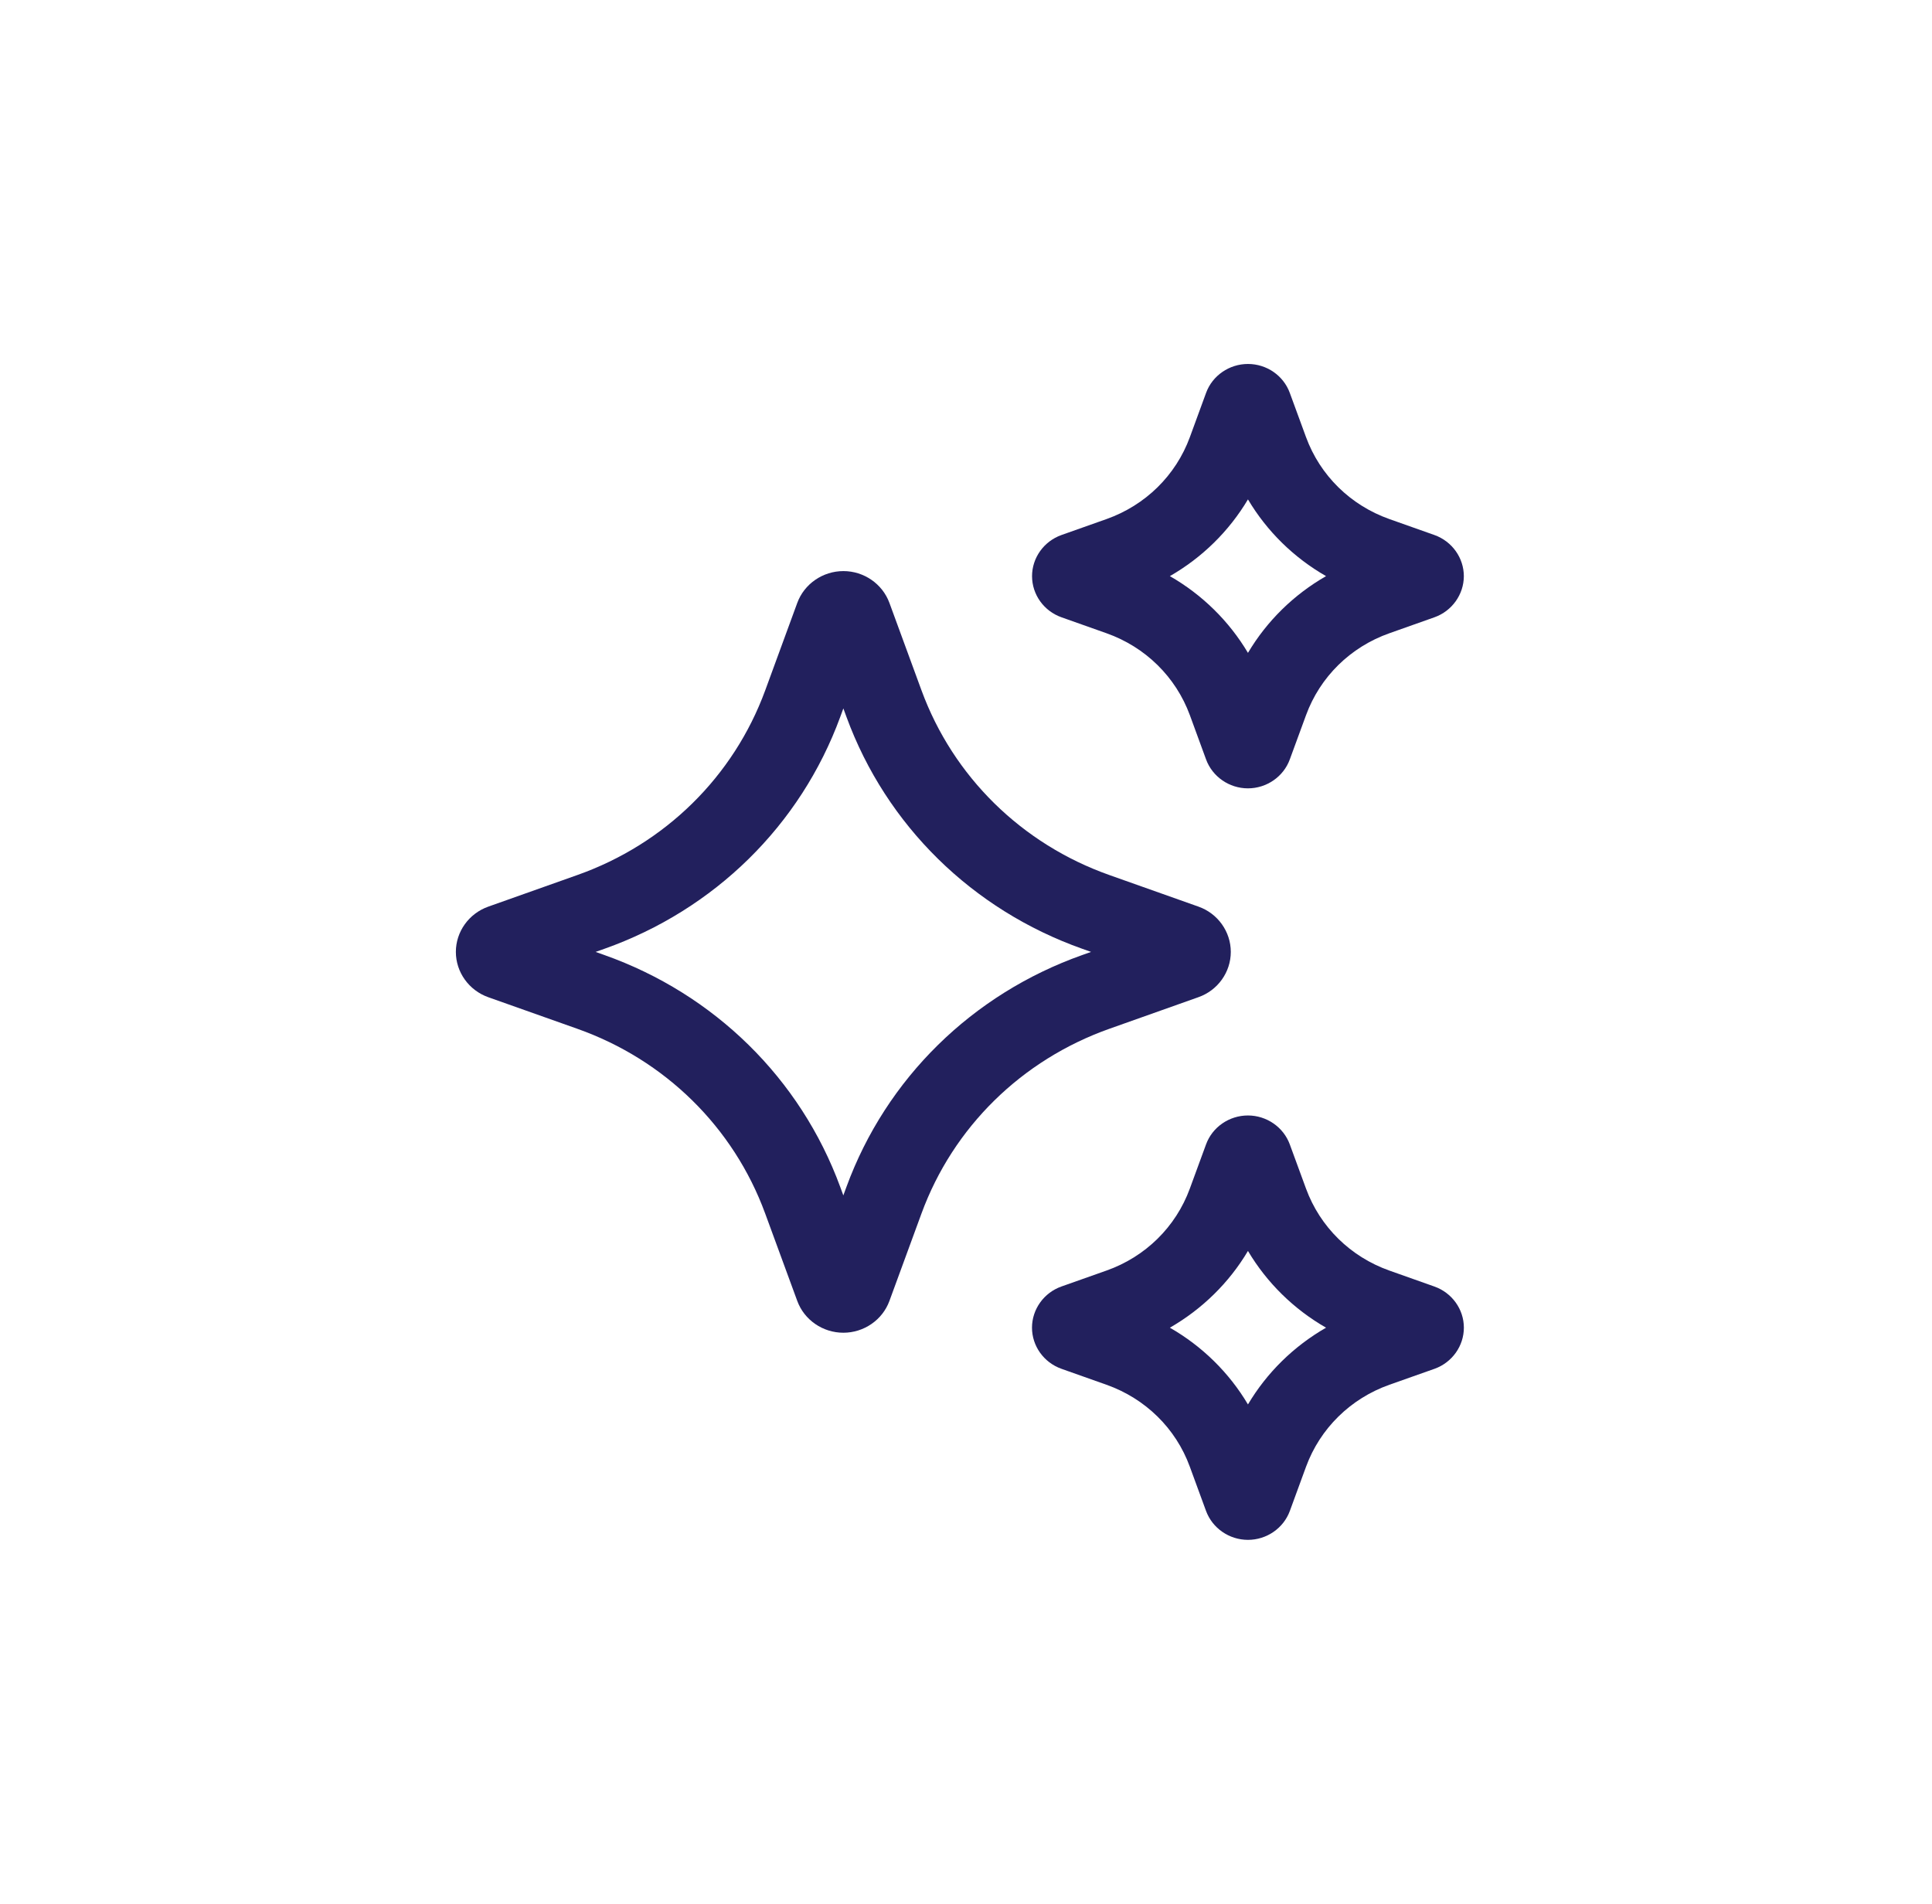
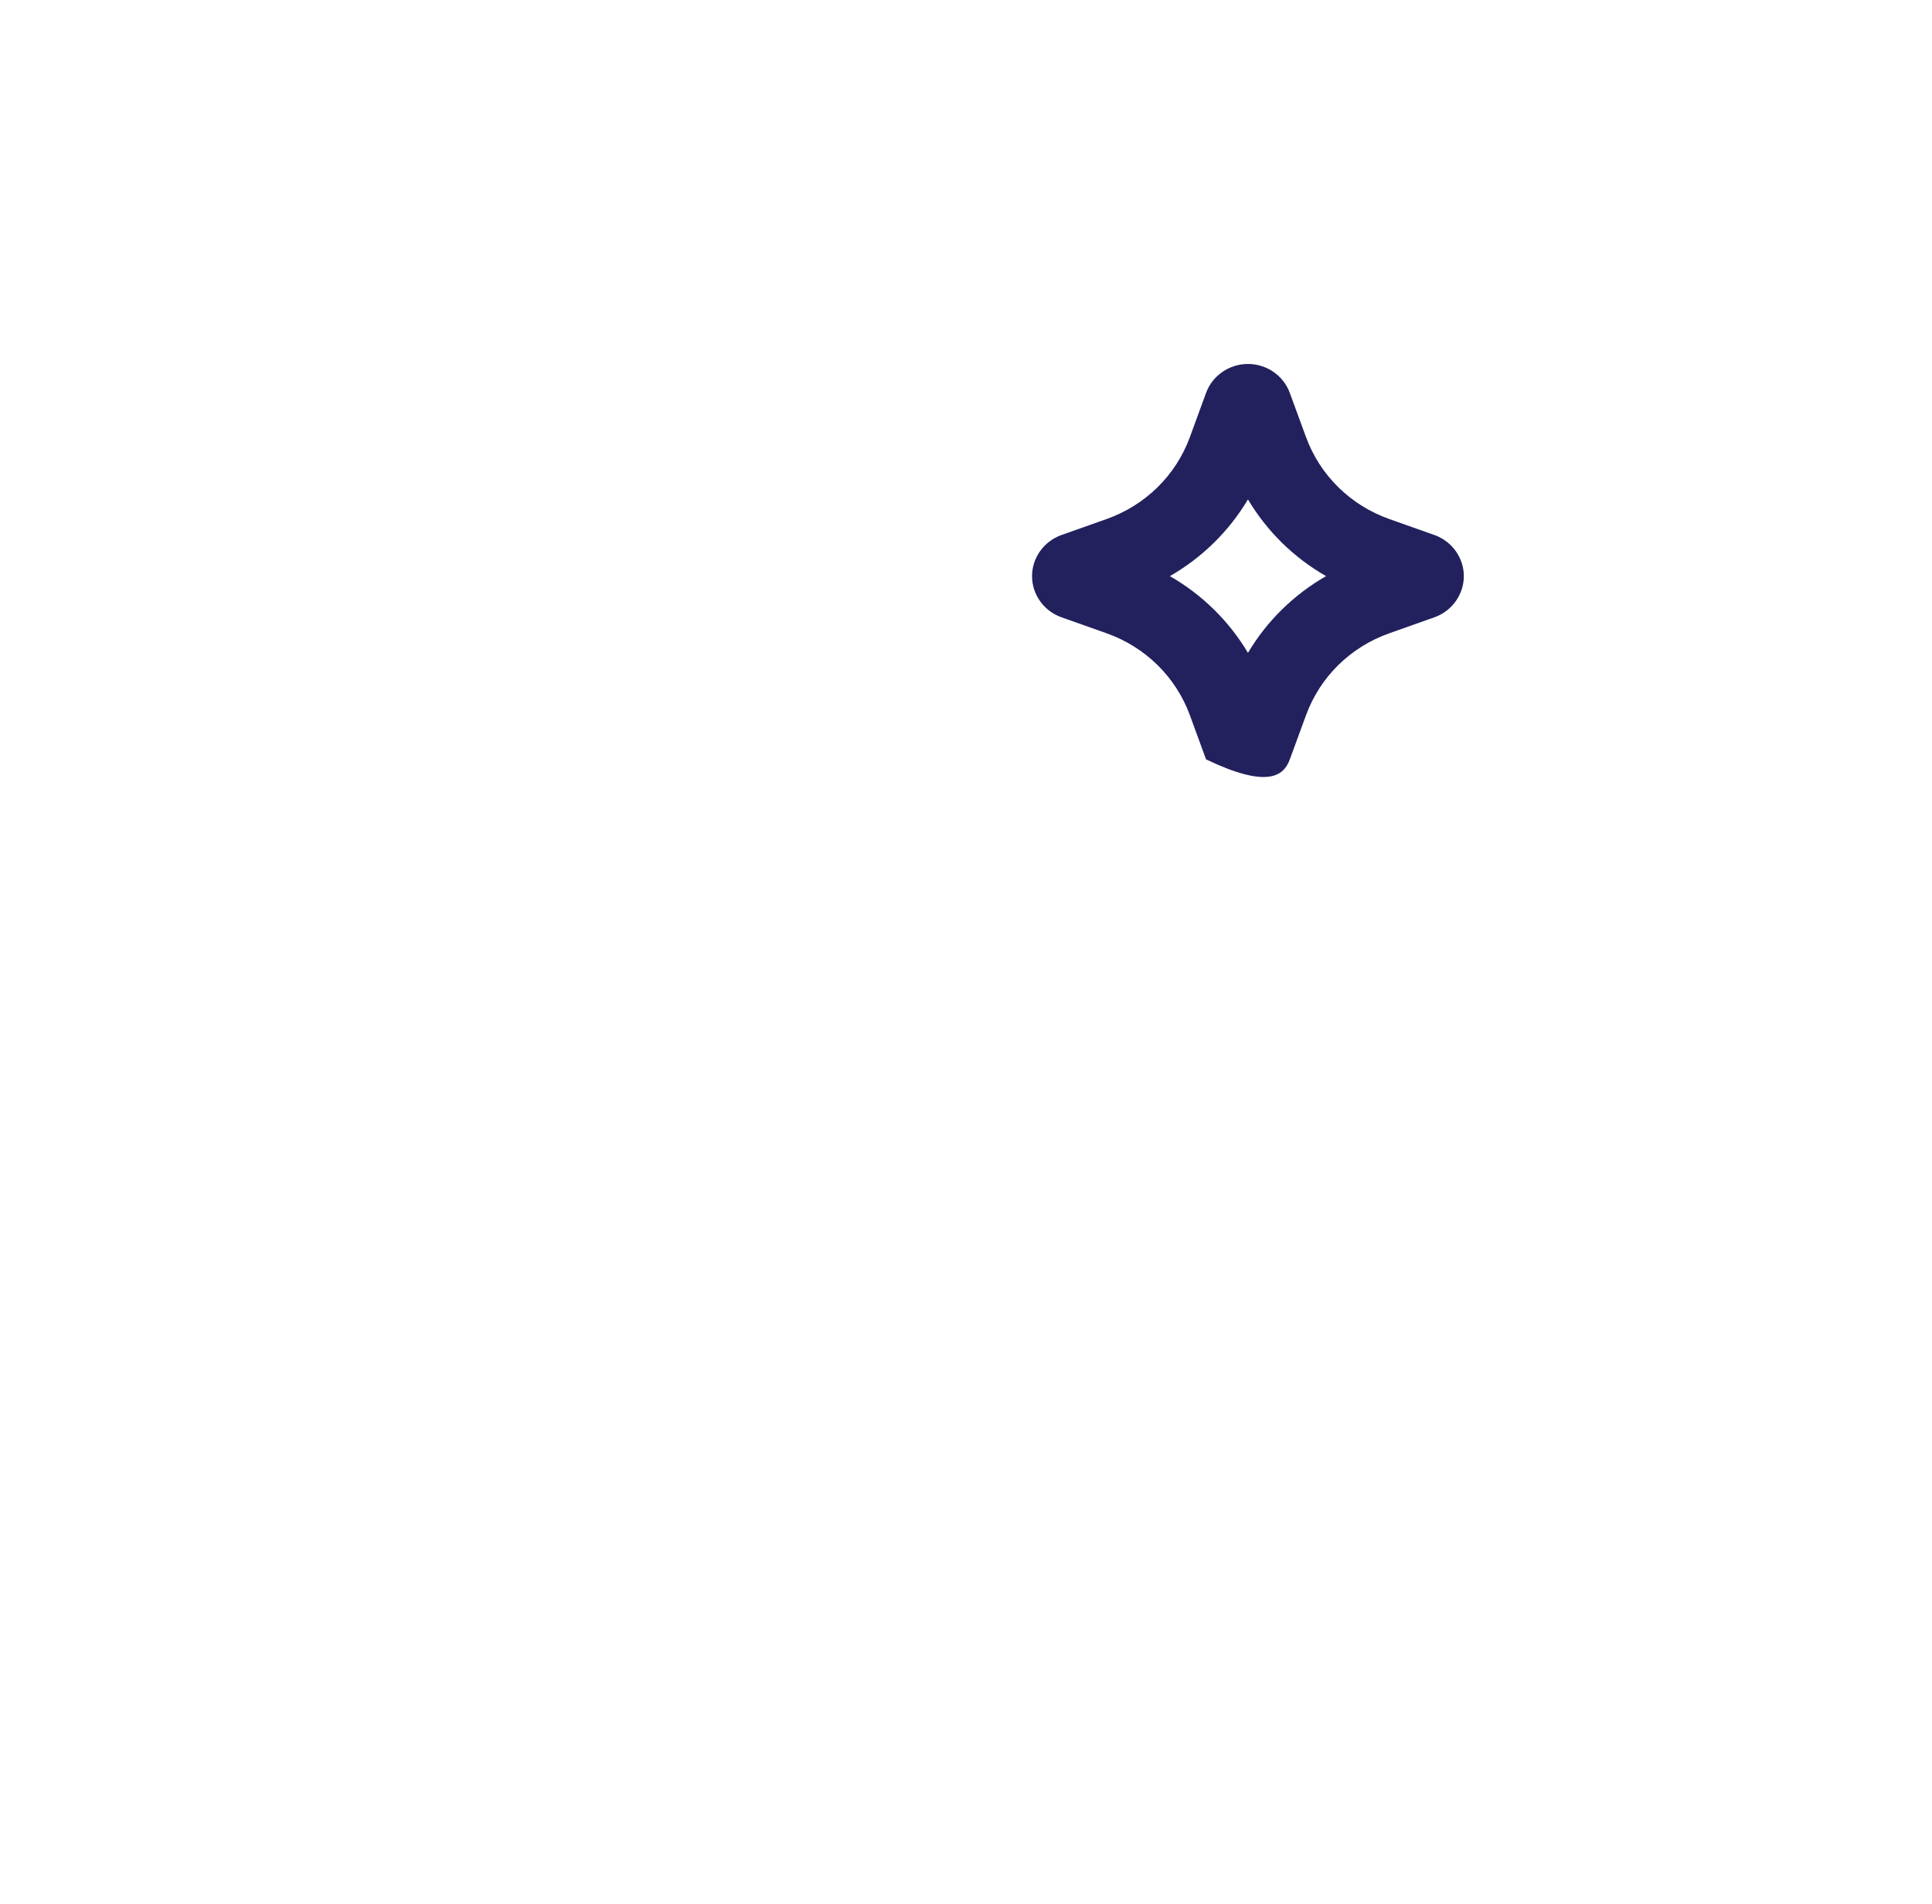
<svg xmlns="http://www.w3.org/2000/svg" width="69" height="68" viewBox="0 0 69 68" fill="none">
-   <path d="M42.798 35.618C43.492 35.375 43.957 34.724 43.957 34C43.957 33.276 43.492 32.625 42.801 32.382L39.625 31.256C36.488 30.146 34.041 27.739 32.91 24.656L31.765 21.534C31.516 20.855 30.855 20.398 30.122 20.398C29.387 20.398 28.724 20.854 28.474 21.534L27.33 24.656C26.199 27.741 23.752 30.146 20.614 31.256L17.441 32.382C16.747 32.627 16.281 33.276 16.281 34C16.281 34.724 16.747 35.373 17.438 35.618L20.614 36.744C23.75 37.854 26.198 40.259 27.328 43.344L28.474 46.467C28.723 47.146 29.385 47.602 30.12 47.602C30.855 47.602 31.517 47.145 31.765 46.466L32.91 43.344C34.04 40.261 36.488 37.856 39.625 36.744L42.798 35.618ZM38.659 34.109C34.721 35.504 31.648 38.523 30.23 42.394L30.119 42.697L30.008 42.394C28.587 38.523 25.515 35.504 21.578 34.109L21.272 34L21.58 33.891C25.518 32.496 28.59 29.477 30.009 25.606L30.12 25.303L30.231 25.606C31.65 29.477 34.722 32.496 38.659 33.891L38.967 34L38.659 34.109Z" fill="#22205D" />
-   <path d="M37.91 22.048L39.518 22.618C40.909 23.111 41.993 24.178 42.495 25.544L43.073 27.123C43.299 27.742 43.901 28.158 44.569 28.158C45.236 28.158 45.839 27.742 46.064 27.125L46.644 25.544C47.145 24.176 48.23 23.109 49.621 22.618L51.23 22.048C51.855 21.826 52.278 21.236 52.28 20.582C52.281 19.929 51.862 19.336 51.23 19.11L49.621 18.54C48.23 18.047 47.145 16.98 46.644 15.614L46.064 14.033C45.838 13.414 45.238 13 44.57 13C43.901 13 43.299 13.416 43.074 14.033L42.495 15.614C41.993 16.982 40.908 18.047 39.518 18.54L37.906 19.111C37.279 19.335 36.857 19.927 36.859 20.582C36.86 21.238 37.283 21.827 37.91 22.048ZM44.57 17.837C45.245 18.974 46.204 19.916 47.359 20.578C46.202 21.242 45.244 22.184 44.57 23.319C43.895 22.184 42.936 21.24 41.781 20.578C42.936 19.915 43.895 18.972 44.57 17.837Z" fill="#22205D" />
-   <path d="M51.229 45.952L49.621 45.382C48.23 44.889 47.145 43.822 46.644 42.456L46.064 40.875C45.838 40.258 45.236 39.842 44.569 39.842C43.899 39.842 43.298 40.258 43.073 40.875L42.493 42.456C41.992 43.824 40.907 44.891 39.516 45.382L37.91 45.95C37.282 46.172 36.859 46.762 36.857 47.418C36.856 48.073 37.276 48.665 37.908 48.89L39.516 49.46C40.908 49.953 41.993 51.018 42.493 52.386L43.072 53.965C43.299 54.584 43.901 55 44.57 55C45.239 55 45.84 54.584 46.066 53.967L46.645 52.386C47.147 51.02 48.232 49.953 49.622 49.46L51.237 48.889C51.862 48.664 52.283 48.073 52.281 47.418C52.28 46.762 51.855 46.174 51.229 45.952ZM44.57 50.163C43.895 49.026 42.936 48.084 41.781 47.422C42.936 46.758 43.896 45.816 44.57 44.681C45.245 45.816 46.204 46.76 47.359 47.422C46.204 48.085 45.244 49.028 44.57 50.163Z" fill="#22205D" />
+   <path d="M37.91 22.048L39.518 22.618C40.909 23.111 41.993 24.178 42.495 25.544L43.073 27.123C45.236 28.158 45.839 27.742 46.064 27.125L46.644 25.544C47.145 24.176 48.23 23.109 49.621 22.618L51.23 22.048C51.855 21.826 52.278 21.236 52.28 20.582C52.281 19.929 51.862 19.336 51.23 19.11L49.621 18.54C48.23 18.047 47.145 16.98 46.644 15.614L46.064 14.033C45.838 13.414 45.238 13 44.57 13C43.901 13 43.299 13.416 43.074 14.033L42.495 15.614C41.993 16.982 40.908 18.047 39.518 18.54L37.906 19.111C37.279 19.335 36.857 19.927 36.859 20.582C36.86 21.238 37.283 21.827 37.91 22.048ZM44.57 17.837C45.245 18.974 46.204 19.916 47.359 20.578C46.202 21.242 45.244 22.184 44.57 23.319C43.895 22.184 42.936 21.24 41.781 20.578C42.936 19.915 43.895 18.972 44.57 17.837Z" fill="#22205D" />
</svg>